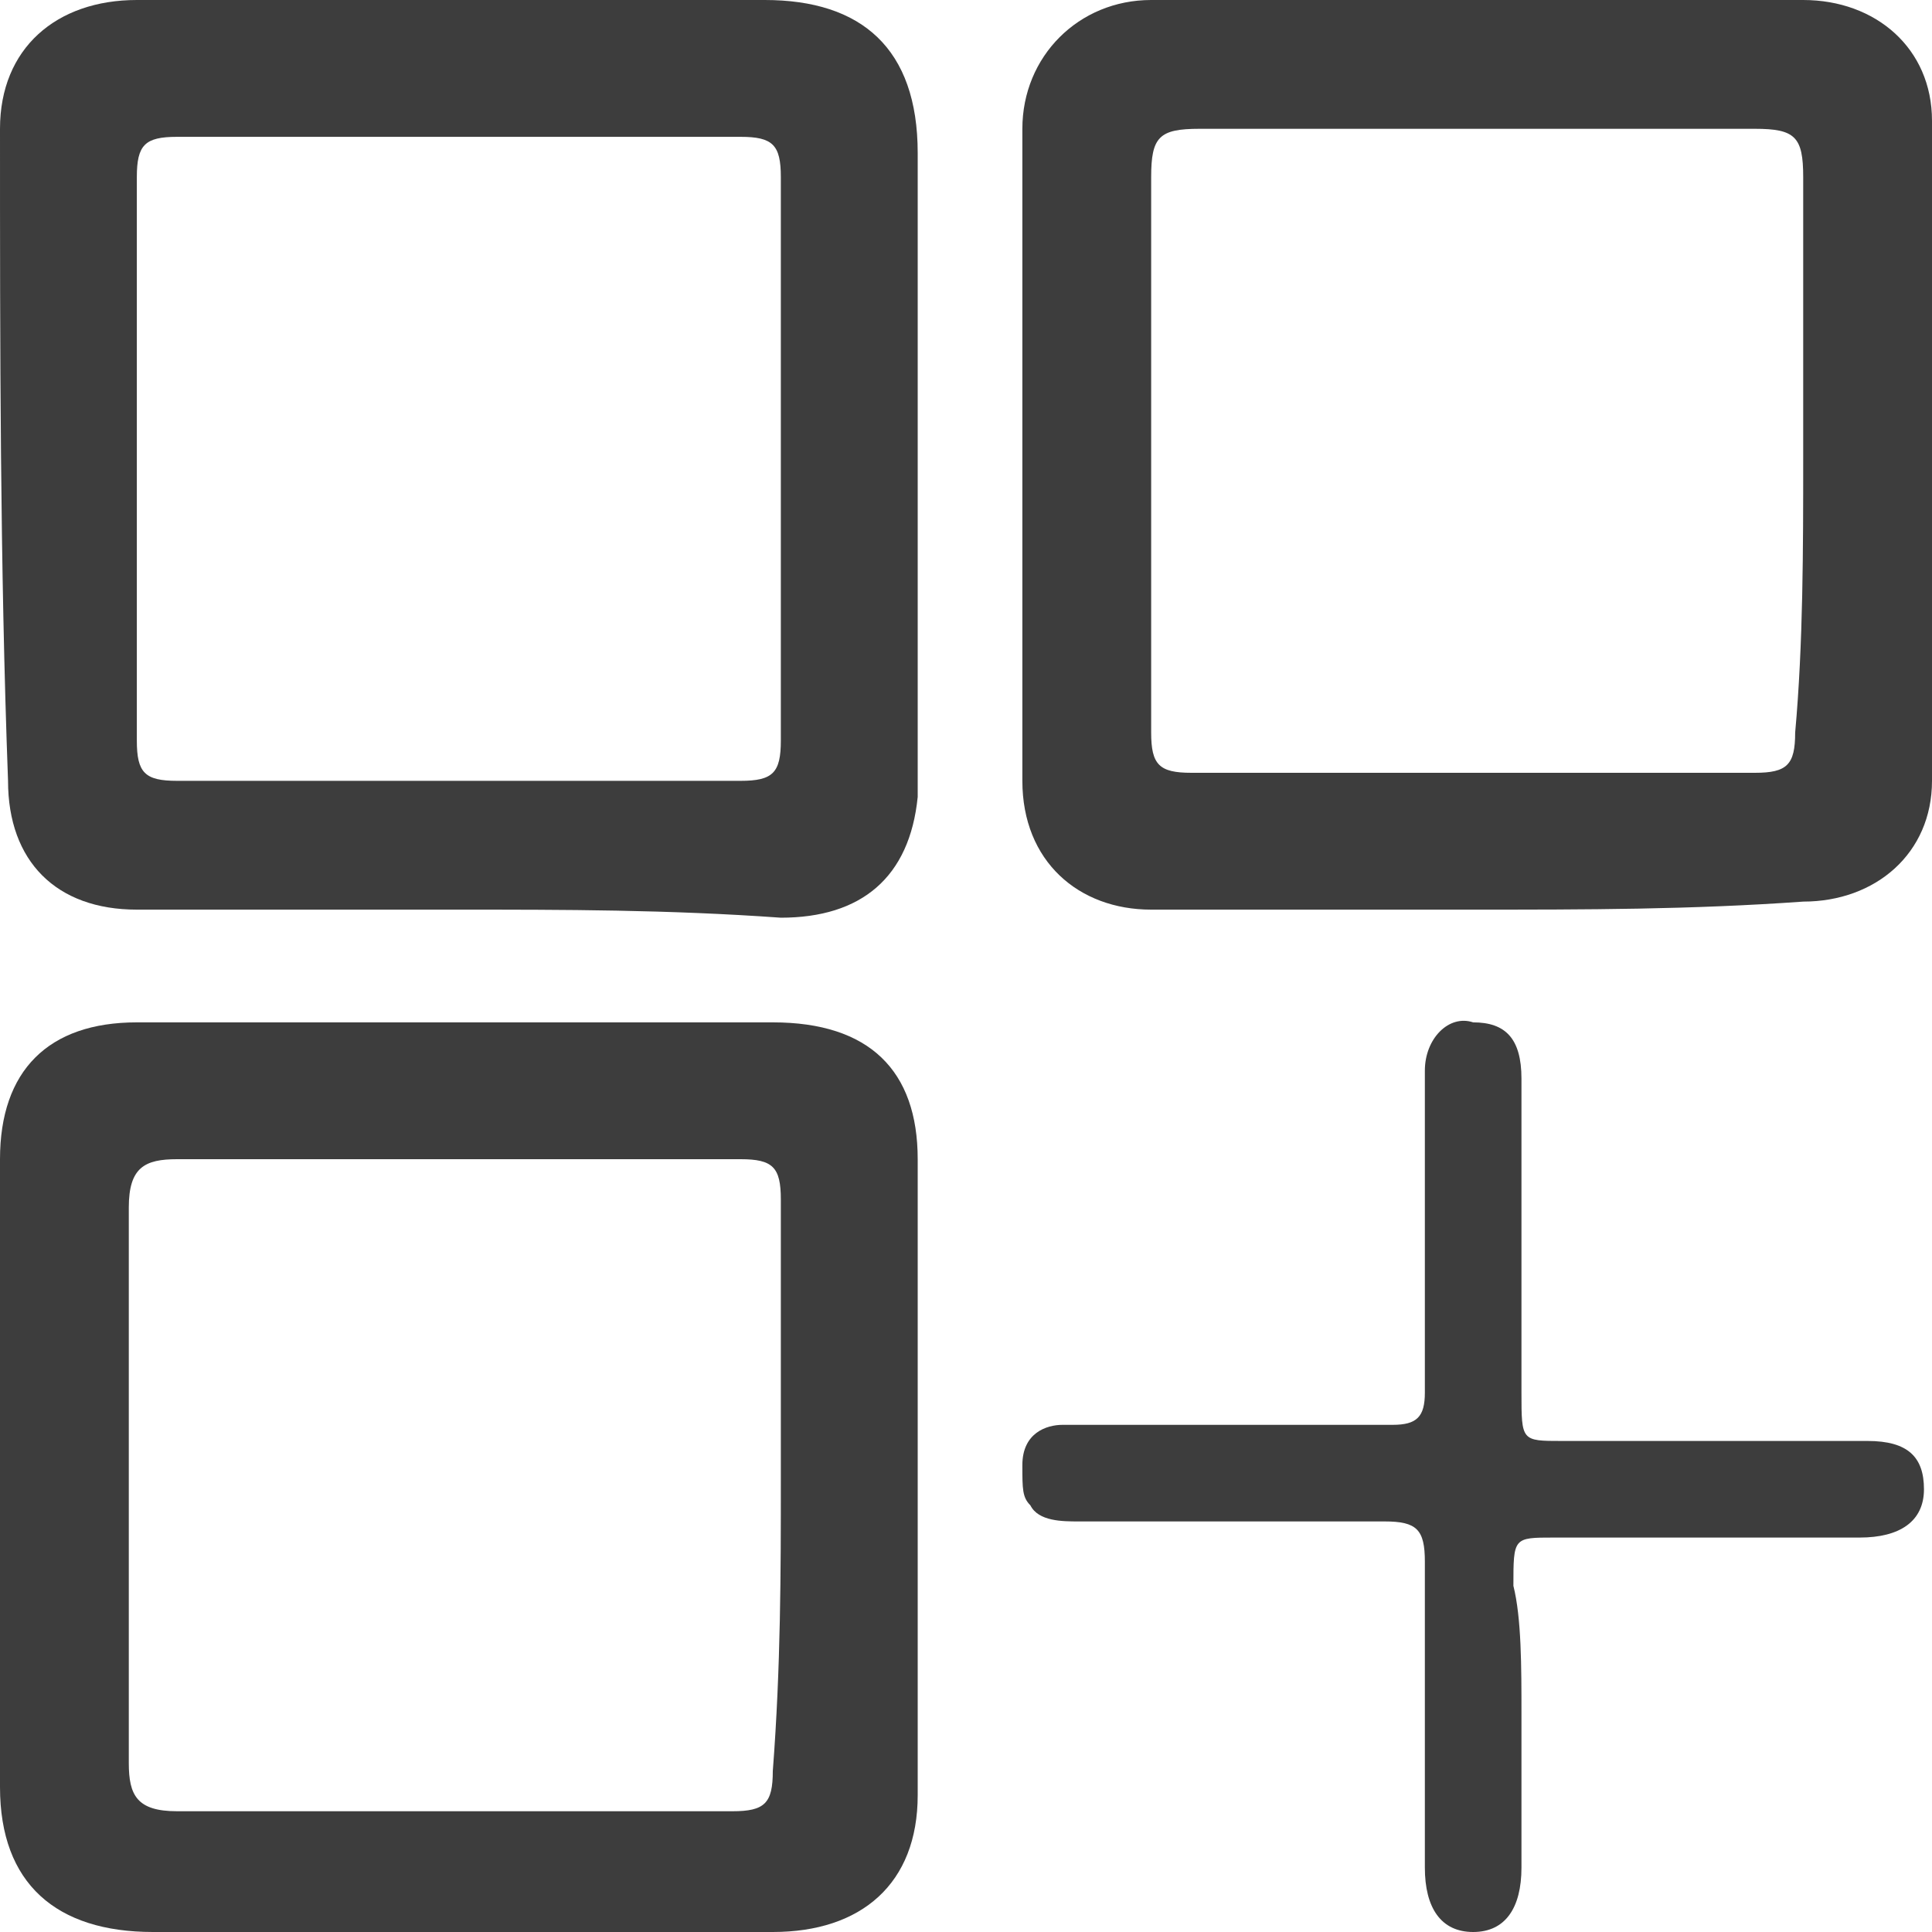
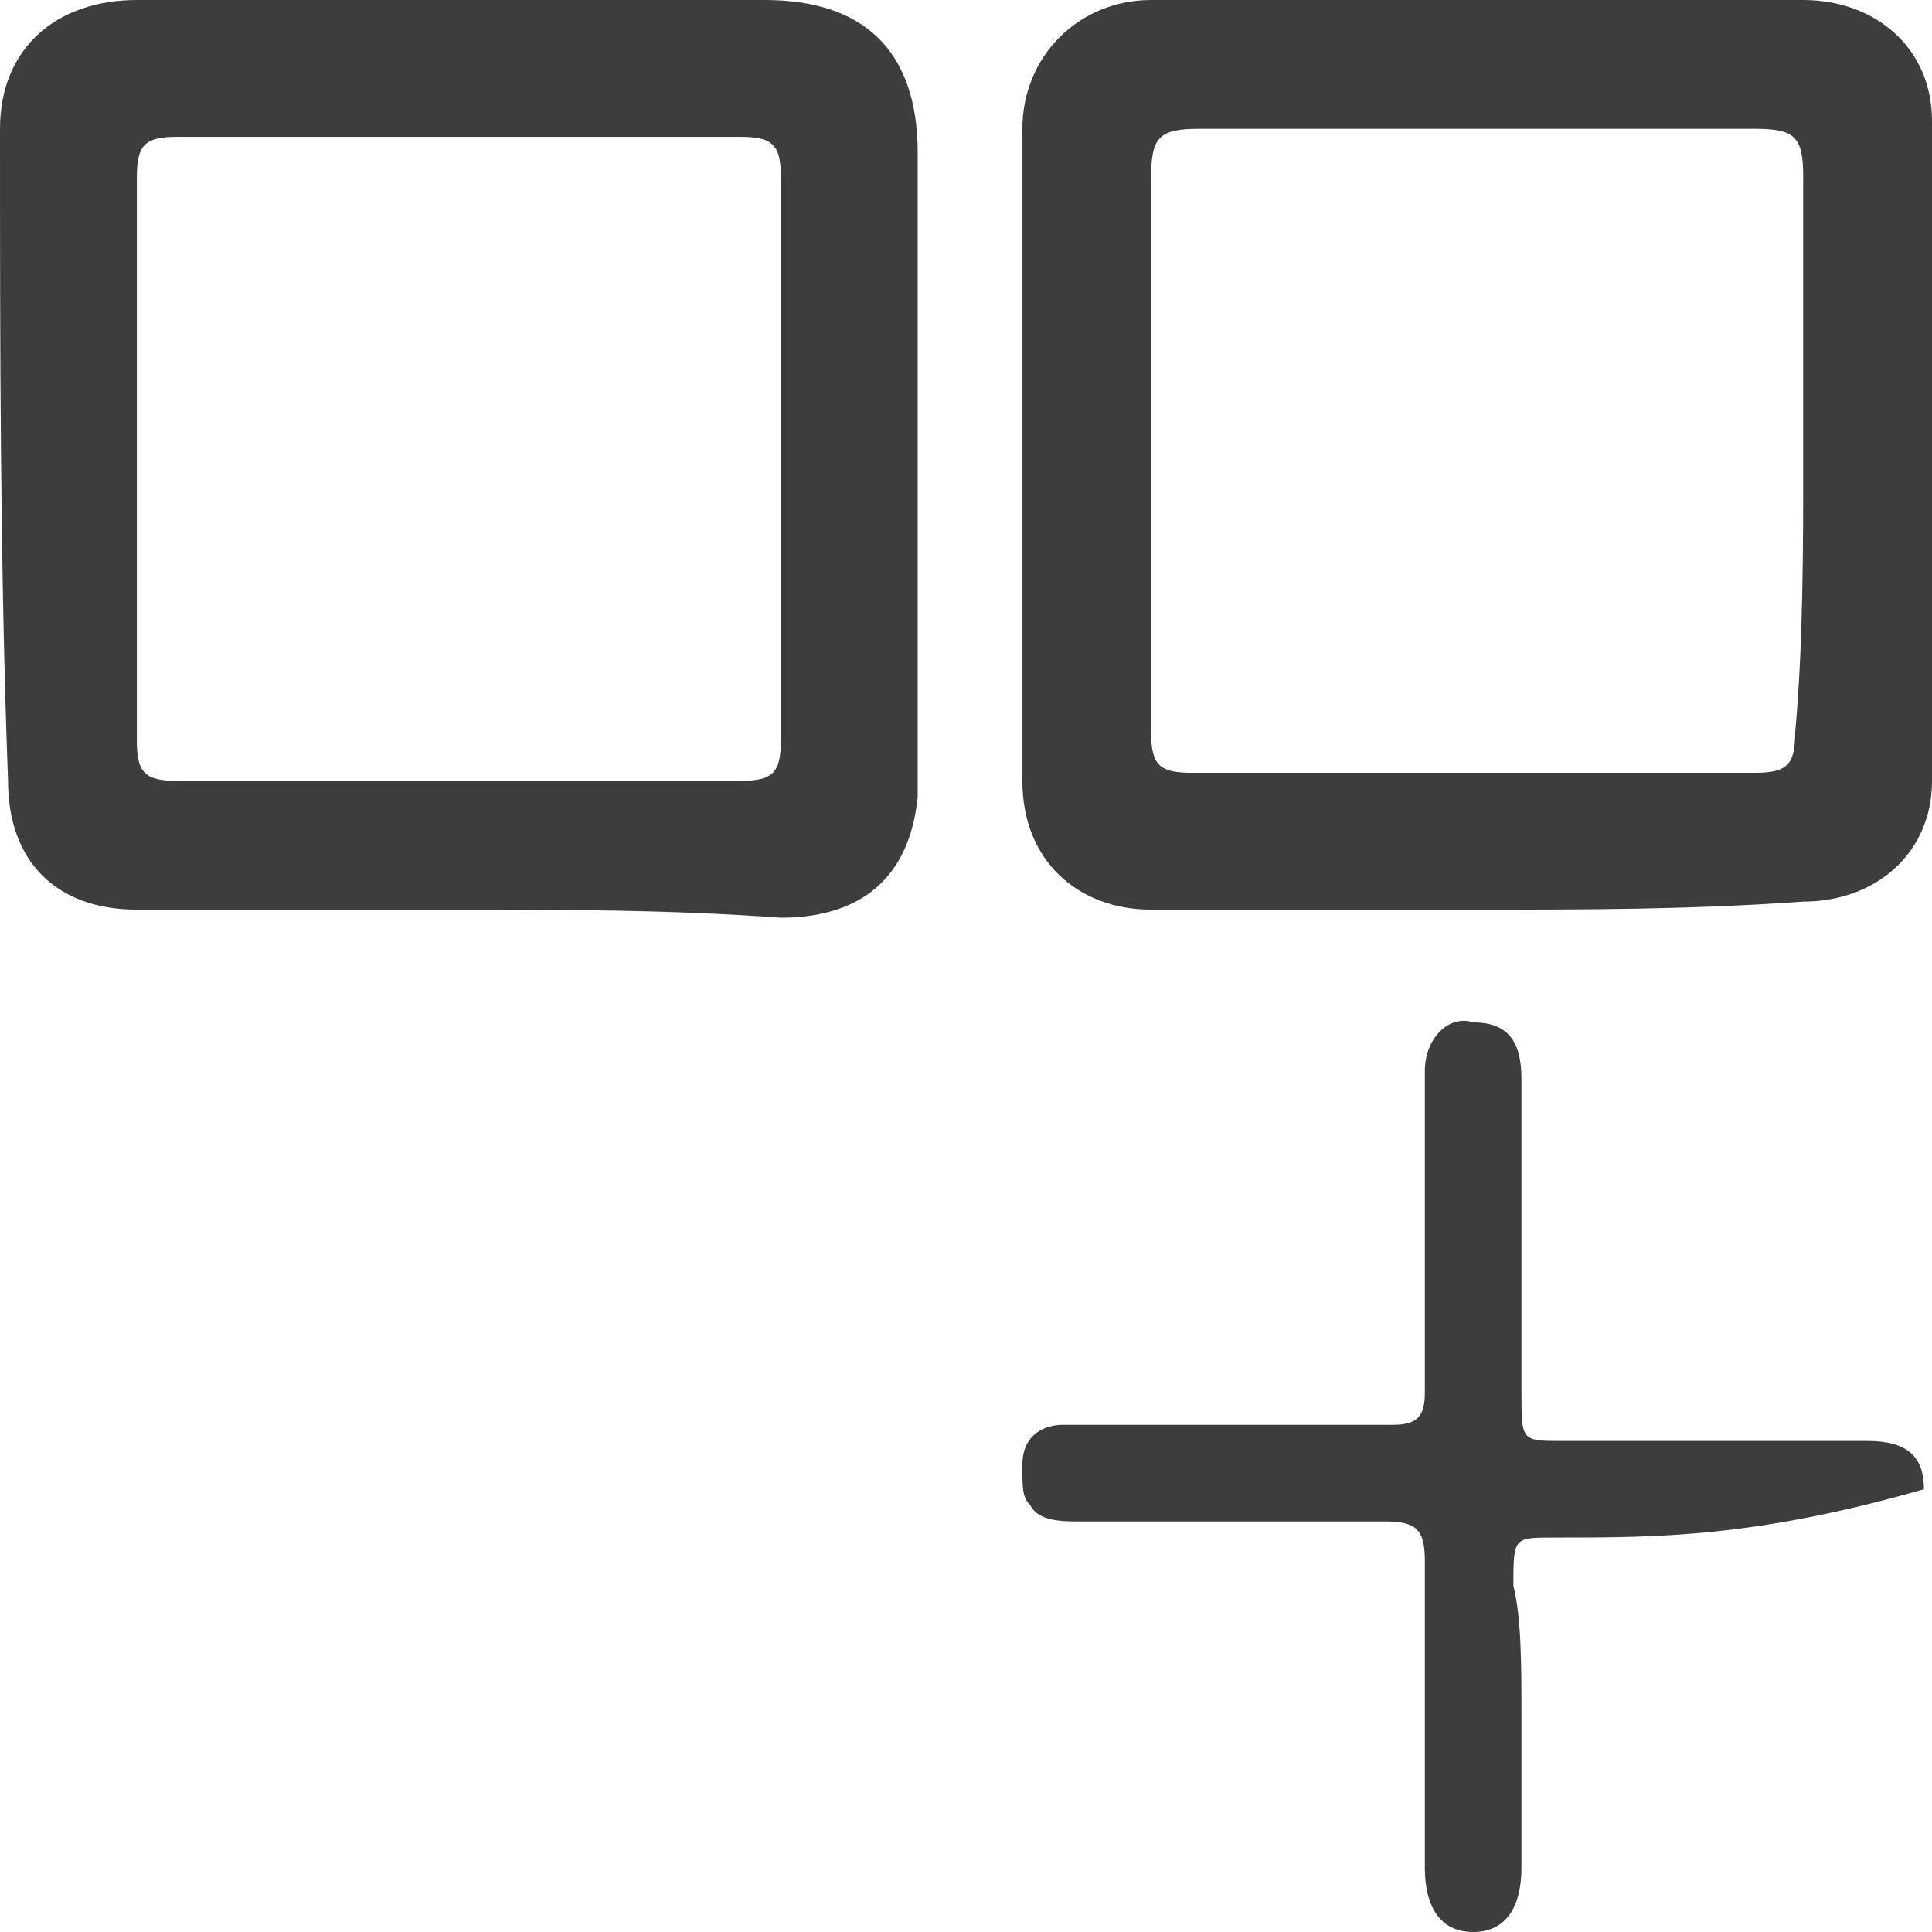
<svg xmlns="http://www.w3.org/2000/svg" width="75" height="75" viewBox="0 0 75 75" fill="none">
  <path d="M17.812 35.312C13.75 35.312 9.375 35.312 5.312 35.312C2.188 35.312 0.312 33.438 0.312 30.312C0 21.875 0 13.438 0 5C0 1.875 2.188 0 5.312 0C13.438 0 21.562 0 29.688 0C33.438 0 35.625 1.875 35.625 5.938C35.625 10.938 35.625 15.938 35.625 20.938C35.625 24.375 35.625 27.5 35.625 30.938C35.312 34.062 33.438 35.625 30.312 35.625C25.938 35.312 21.875 35.312 17.812 35.312ZM30.312 17.812C30.312 14.062 30.312 10.625 30.312 6.875C30.312 5.625 30 5.312 28.75 5.312C21.562 5.312 14.375 5.312 6.875 5.312C5.625 5.312 5.312 5.625 5.312 6.875C5.312 14.062 5.312 21.25 5.312 28.75C5.312 30 5.625 30.312 6.875 30.312C14.062 30.312 21.25 30.312 28.75 30.312C30 30.312 30.312 30 30.312 28.75C30.312 25 30.312 21.25 30.312 17.812Z" fill="#3D3D3D" />
-   <path d="M17.812 39.688C21.875 39.688 25.938 39.688 30 39.688C33.75 39.688 35.625 41.562 35.625 45C35.625 53.125 35.625 61.562 35.625 69.688C35.625 73.125 33.438 75 30 75C21.875 75 13.75 75 5.938 75C2.188 75 0 73.125 0 69.375C0 61.25 0 53.125 0 45C0 41.562 1.875 39.688 5.312 39.688C9.375 39.688 13.438 39.688 17.812 39.688ZM30.312 57.5C30.312 53.75 30.312 50 30.312 46.562C30.312 45.312 30 45 28.75 45C21.562 45 14.375 45 6.875 45C5.625 45 5 45.312 5 46.875C5 54.062 5 61.25 5 68.438C5 69.688 5.312 70.312 6.875 70.312C14.062 70.312 21.25 70.312 28.438 70.312C29.688 70.312 30 70 30 68.75C30.312 64.688 30.312 60.938 30.312 57.5Z" fill="#3D3D3D" />
  <path d="M57.188 35.312C53.125 35.312 48.75 35.312 44.688 35.312C41.875 35.312 39.688 33.438 39.688 30.312C39.688 21.875 39.688 13.438 39.688 5C39.688 2.188 41.875 0 44.688 0C53.125 0 61.563 0 70 0C72.813 0 75 1.875 75 4.688C75 13.125 75 21.875 75 30.312C75 33.125 72.813 35 70 35C65.625 35.312 61.563 35.312 57.188 35.312ZM70 17.812C70 14.062 70 10.625 70 6.875C70 5.312 69.688 5 68.125 5C60.938 5 53.75 5 46.563 5C45 5 44.688 5.312 44.688 6.875C44.688 14.062 44.688 21.25 44.688 28.438C44.688 29.688 45 30 46.25 30C53.438 30 60.625 30 68.125 30C69.375 30 69.688 29.688 69.688 28.438C70 25 70 21.25 70 17.812Z" fill="#3D3D3D" />
-   <path d="M59.063 66.562C59.063 68.438 59.063 70.625 59.063 72.5C59.063 74.062 58.438 75 57.188 75C55.938 75 55.313 74.062 55.313 72.5C55.313 68.438 55.313 64.688 55.313 60.625C55.313 59.375 55 59.062 53.75 59.062C49.688 59.062 45.938 59.062 41.875 59.062C41.25 59.062 40.313 59.062 40 58.438C39.688 58.125 39.688 57.812 39.688 56.875C39.688 55.625 40.625 55.312 41.25 55.312C44.063 55.312 46.563 55.312 49.375 55.312C50.938 55.312 52.5 55.312 54.063 55.312C55 55.312 55.313 55 55.313 54.062C55.313 50.312 55.313 46.562 55.313 42.5C55.313 42.188 55.313 41.875 55.313 41.562C55.313 40.312 56.25 39.375 57.188 39.688C58.438 39.688 59.063 40.312 59.063 41.875C59.063 45.938 59.063 50 59.063 54.062C59.063 55.938 59.063 55.938 60.625 55.938C64.688 55.938 68.438 55.938 72.5 55.938C74.063 55.938 74.688 56.562 74.688 57.812C74.688 59.062 73.75 59.688 72.188 59.688C68.125 59.688 64.375 59.688 60.313 59.688C58.75 59.688 58.75 59.688 58.75 61.562C59.063 62.812 59.063 64.688 59.063 66.562Z" fill="#3D3D3D" />
+   <path d="M59.063 66.562C59.063 68.438 59.063 70.625 59.063 72.5C59.063 74.062 58.438 75 57.188 75C55.938 75 55.313 74.062 55.313 72.5C55.313 68.438 55.313 64.688 55.313 60.625C55.313 59.375 55 59.062 53.75 59.062C49.688 59.062 45.938 59.062 41.875 59.062C41.25 59.062 40.313 59.062 40 58.438C39.688 58.125 39.688 57.812 39.688 56.875C39.688 55.625 40.625 55.312 41.25 55.312C44.063 55.312 46.563 55.312 49.375 55.312C50.938 55.312 52.5 55.312 54.063 55.312C55 55.312 55.313 55 55.313 54.062C55.313 50.312 55.313 46.562 55.313 42.5C55.313 42.188 55.313 41.875 55.313 41.562C55.313 40.312 56.25 39.375 57.188 39.688C58.438 39.688 59.063 40.312 59.063 41.875C59.063 45.938 59.063 50 59.063 54.062C59.063 55.938 59.063 55.938 60.625 55.938C64.688 55.938 68.438 55.938 72.5 55.938C74.063 55.938 74.688 56.562 74.688 57.812C68.125 59.688 64.375 59.688 60.313 59.688C58.75 59.688 58.75 59.688 58.75 61.562C59.063 62.812 59.063 64.688 59.063 66.562Z" fill="#3D3D3D" />
</svg>